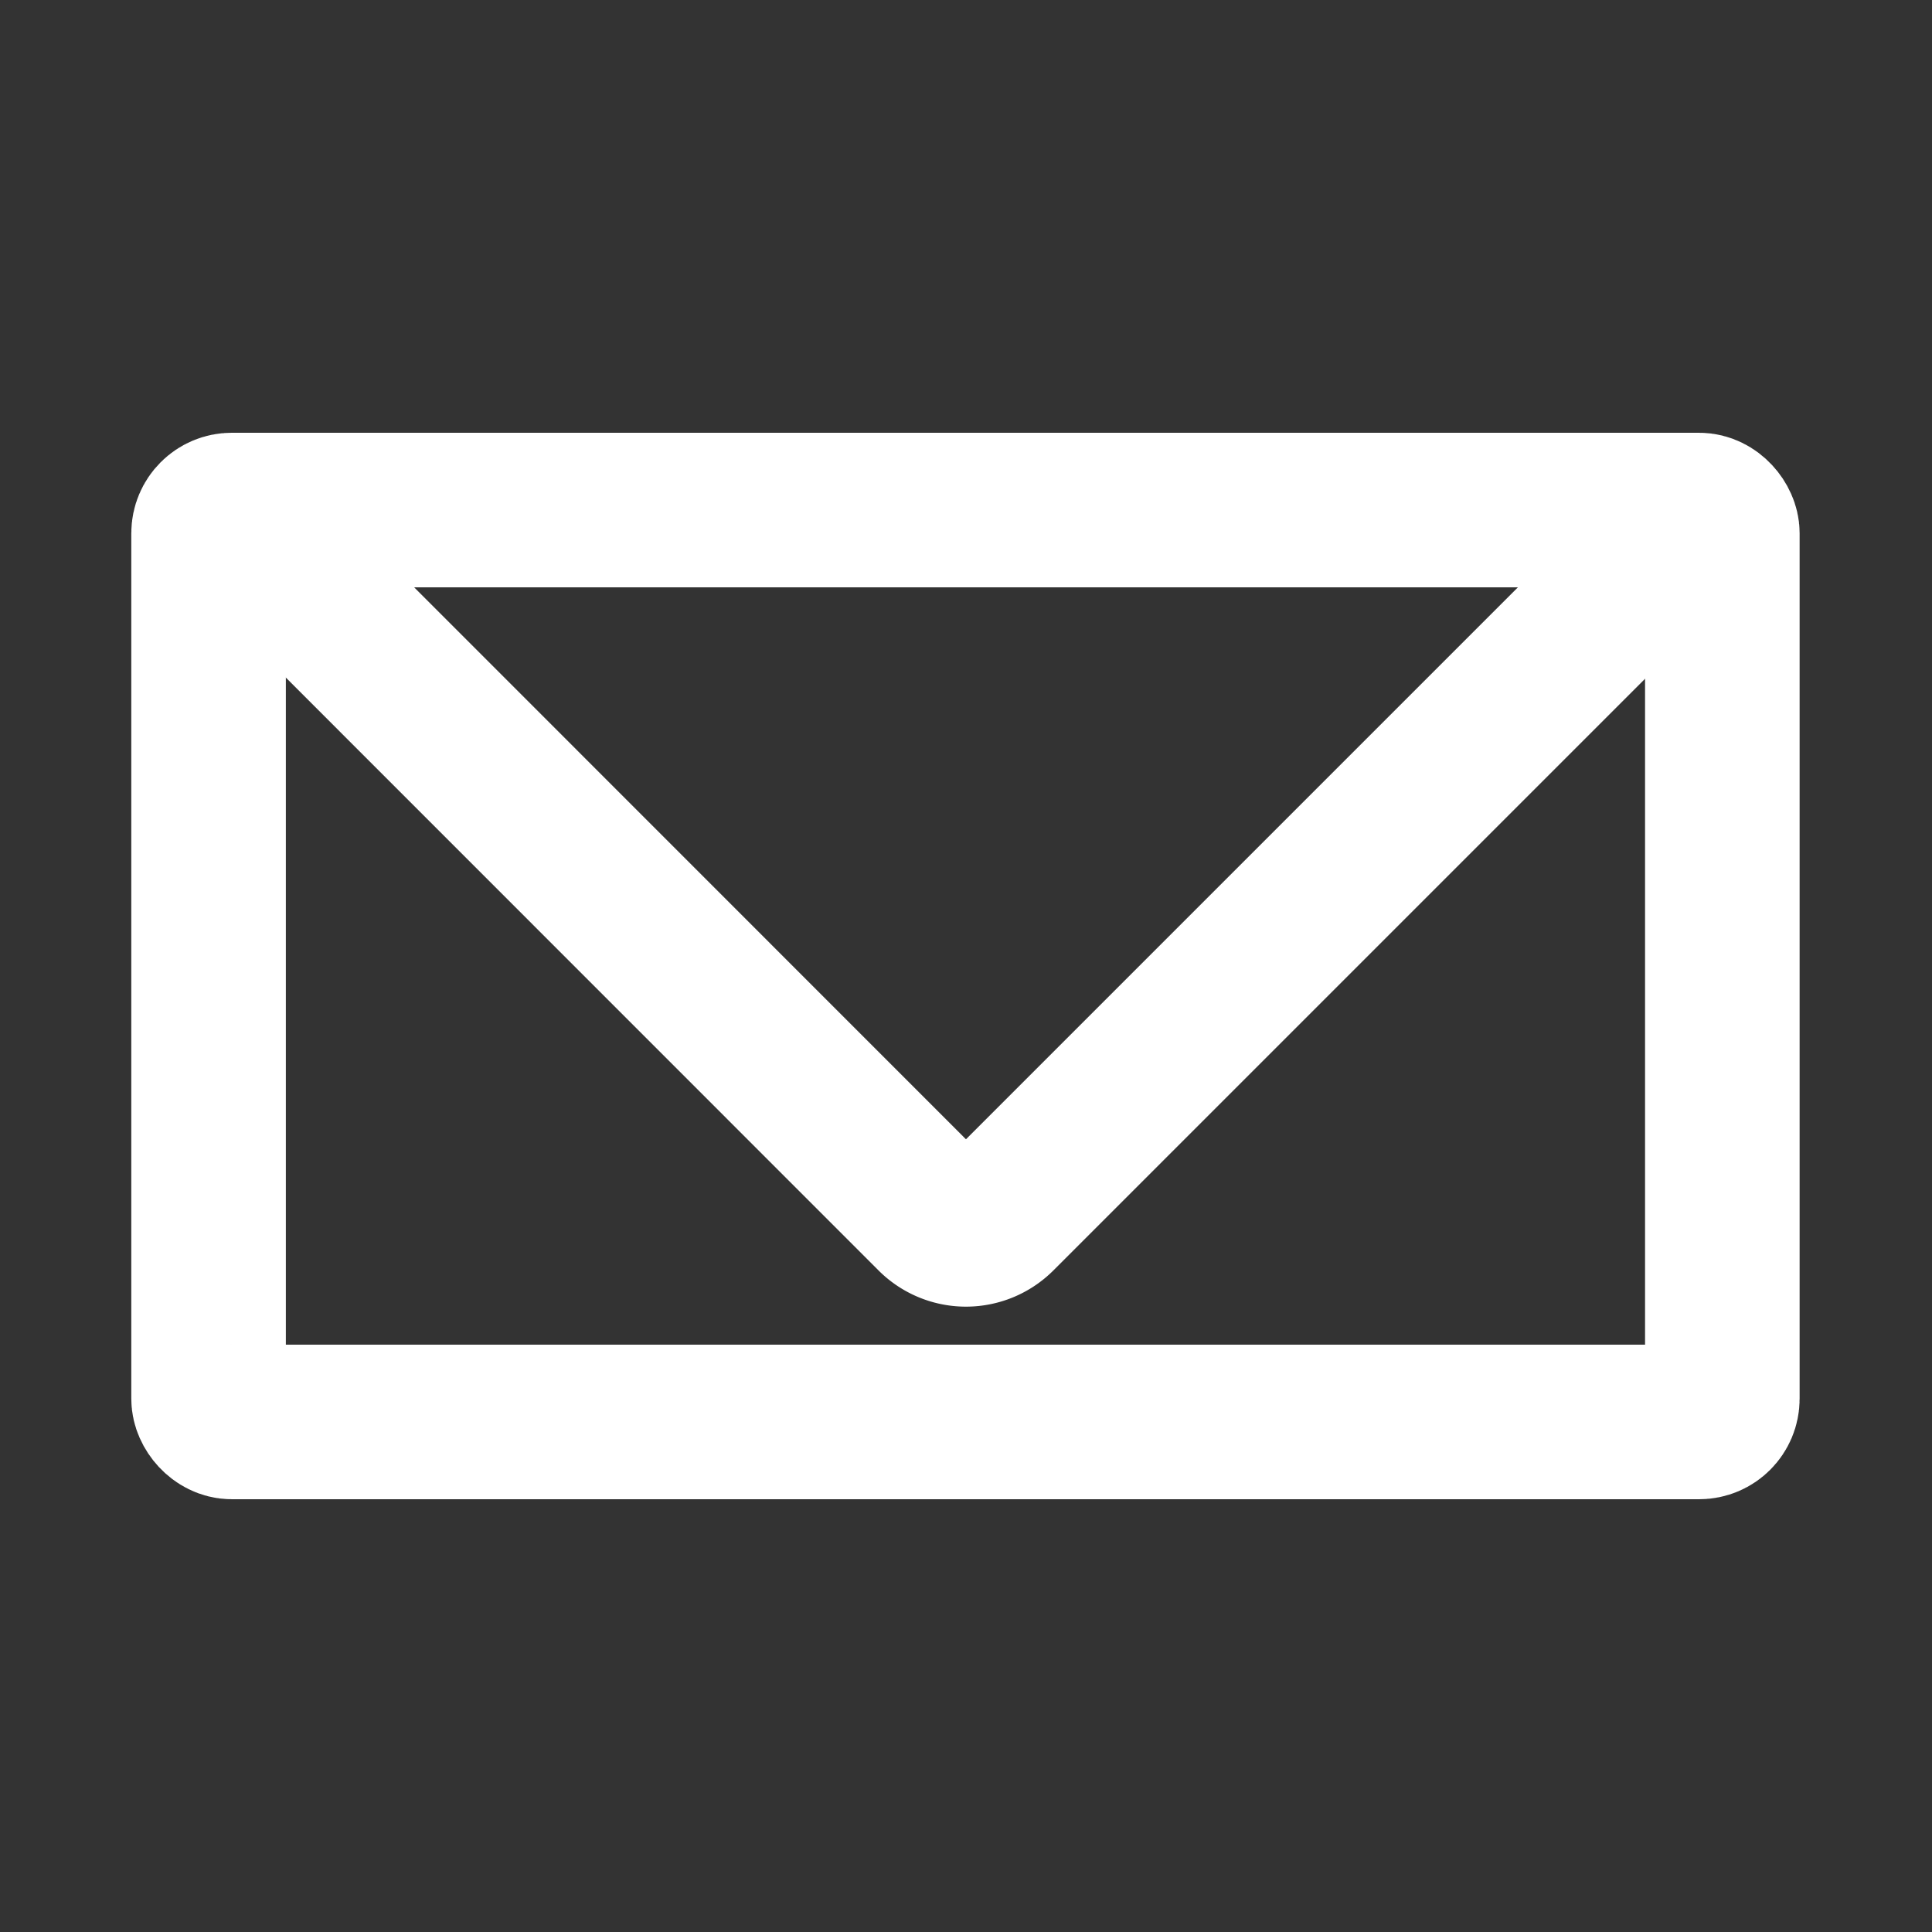
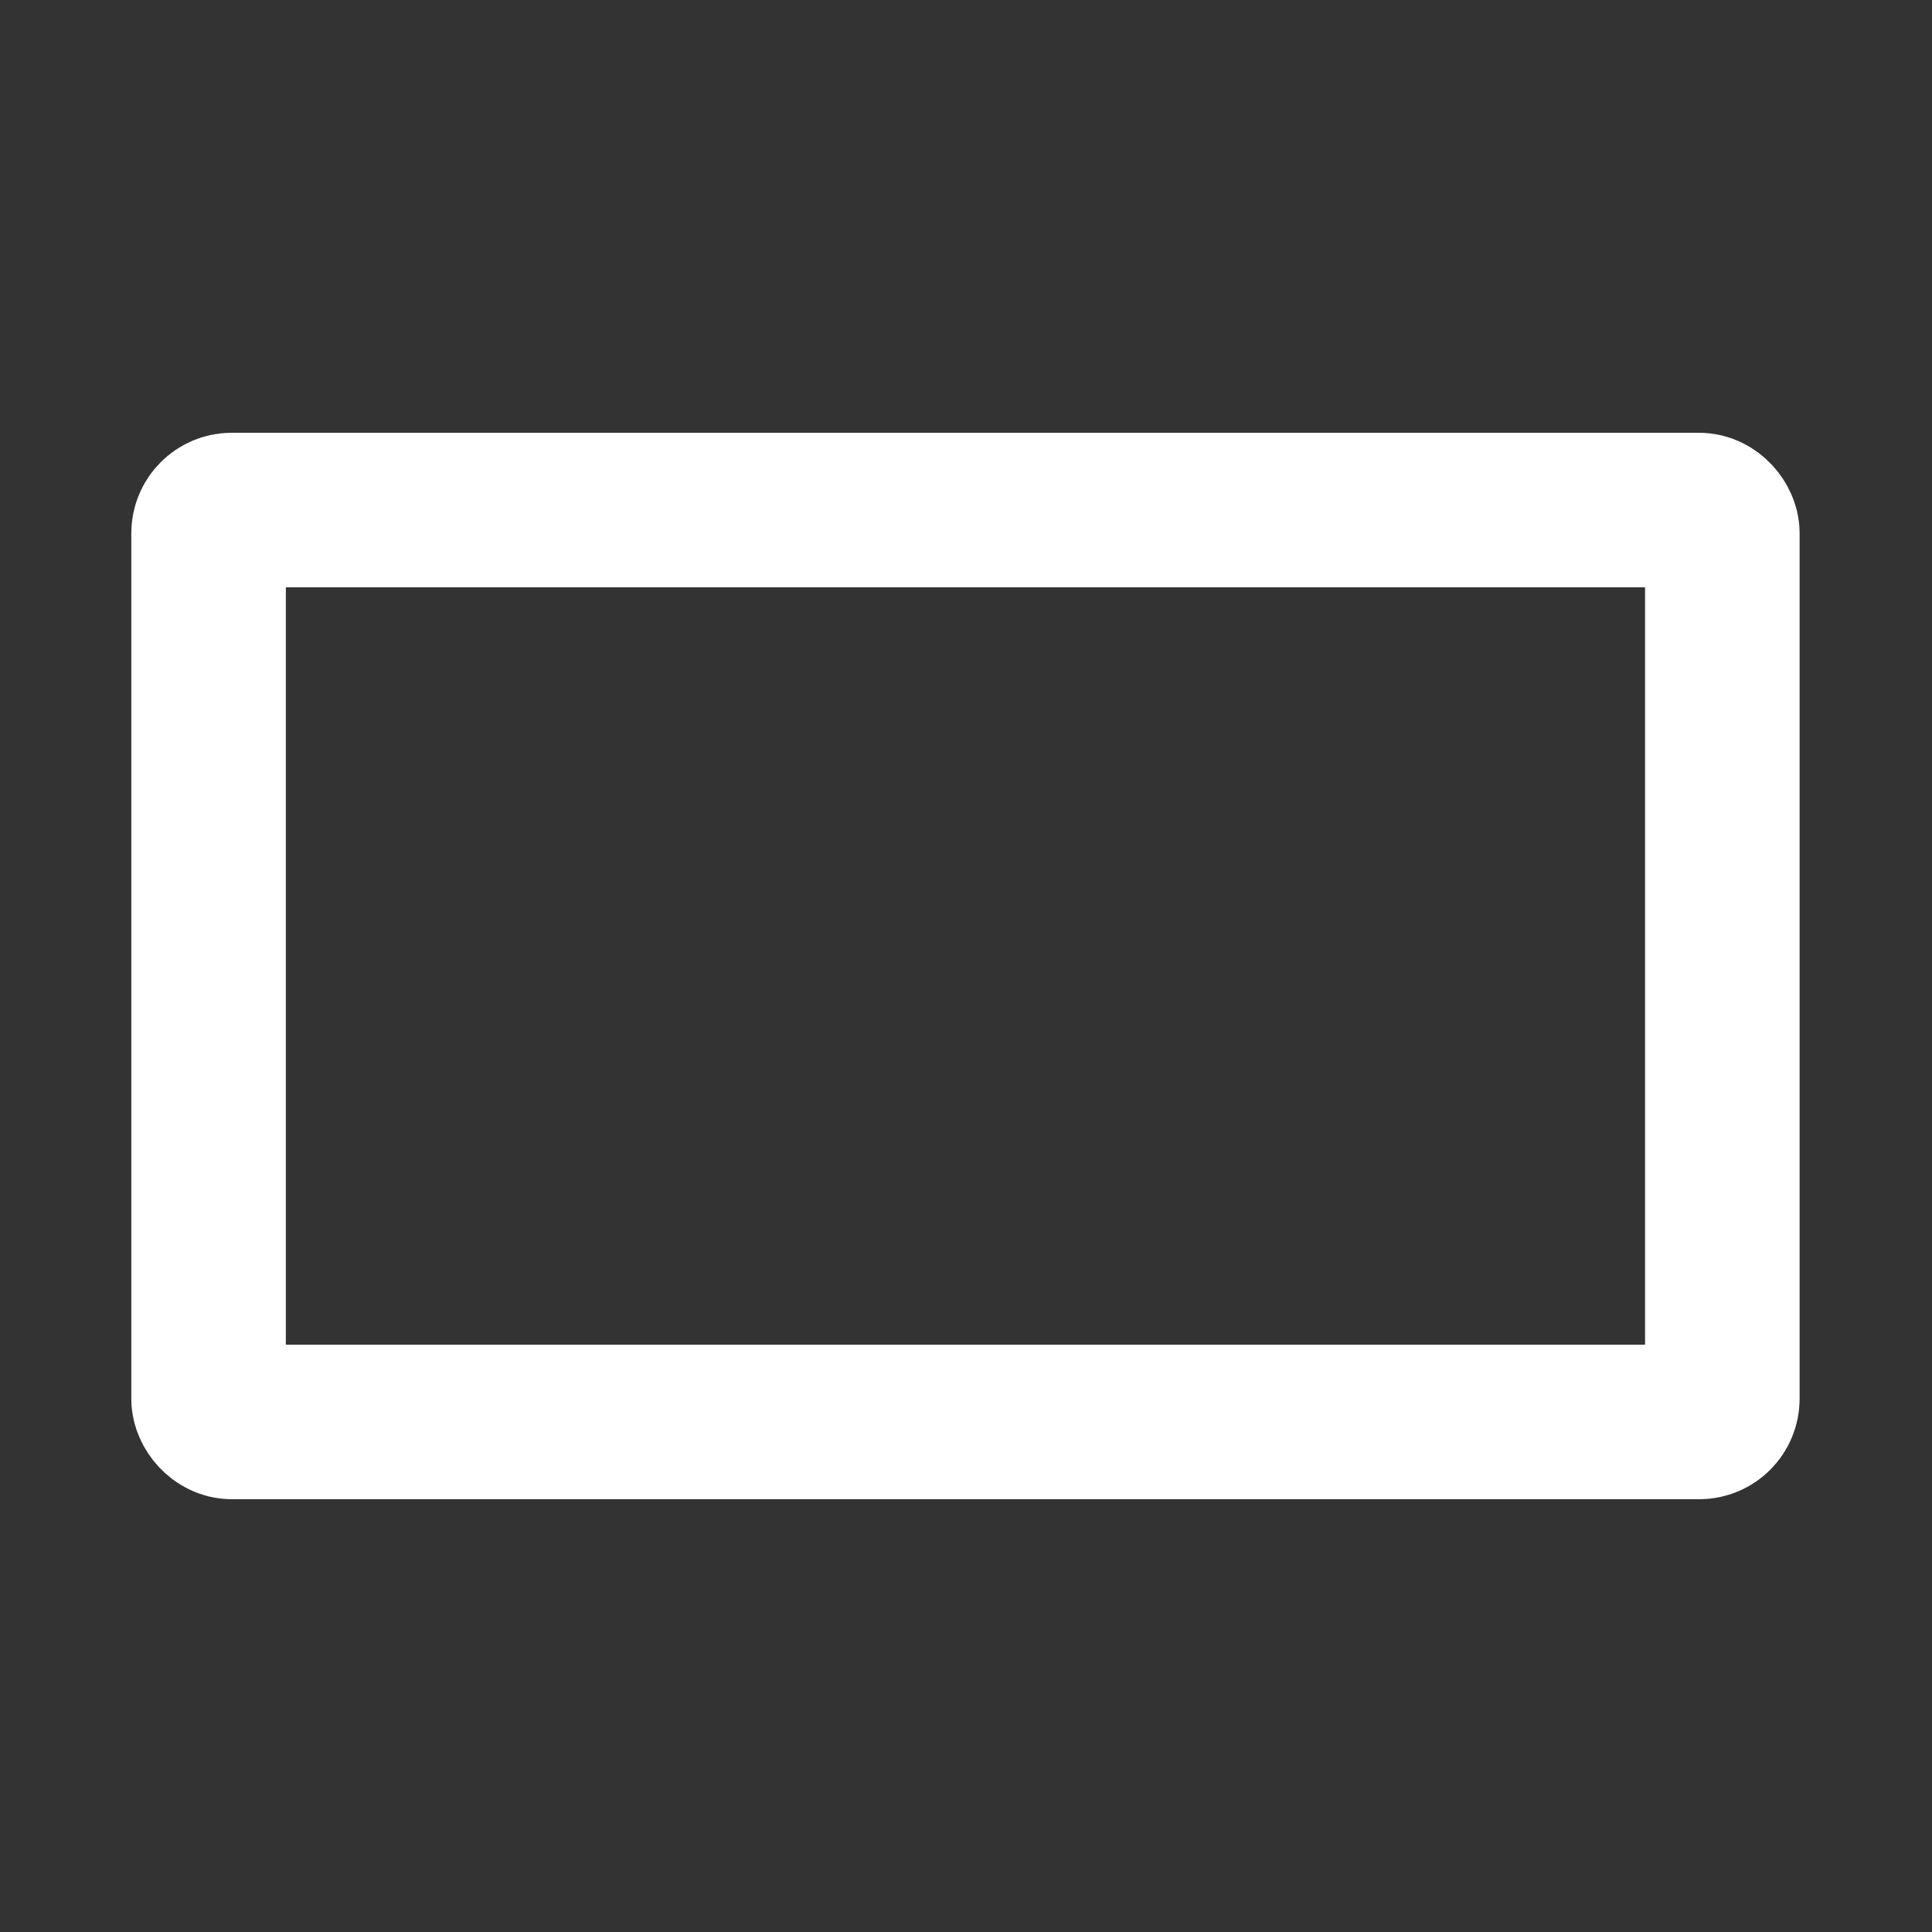
<svg xmlns="http://www.w3.org/2000/svg" id="Ebene_1" data-name="Ebene 1" viewBox="0 0 500 500">
  <rect x="0" y="0" width="500" height="500" fill="#333333" stroke="none" />
  <defs>
    <style>.cls-1{fill:none;stroke:#fff;stroke-miterlimit:10;stroke-width:40px;}</style>
  </defs>
  <title>Mail-Icon-Z</title>
  <rect class="cls-1" x="53.98" y="132" width="391.76" height="236" rx="6" ry="6" />
-   <path class="cls-1" d="M445.74,127.38,258.49,314.63a12,12,0,0,1-17,0L54,127.09" />
</svg>